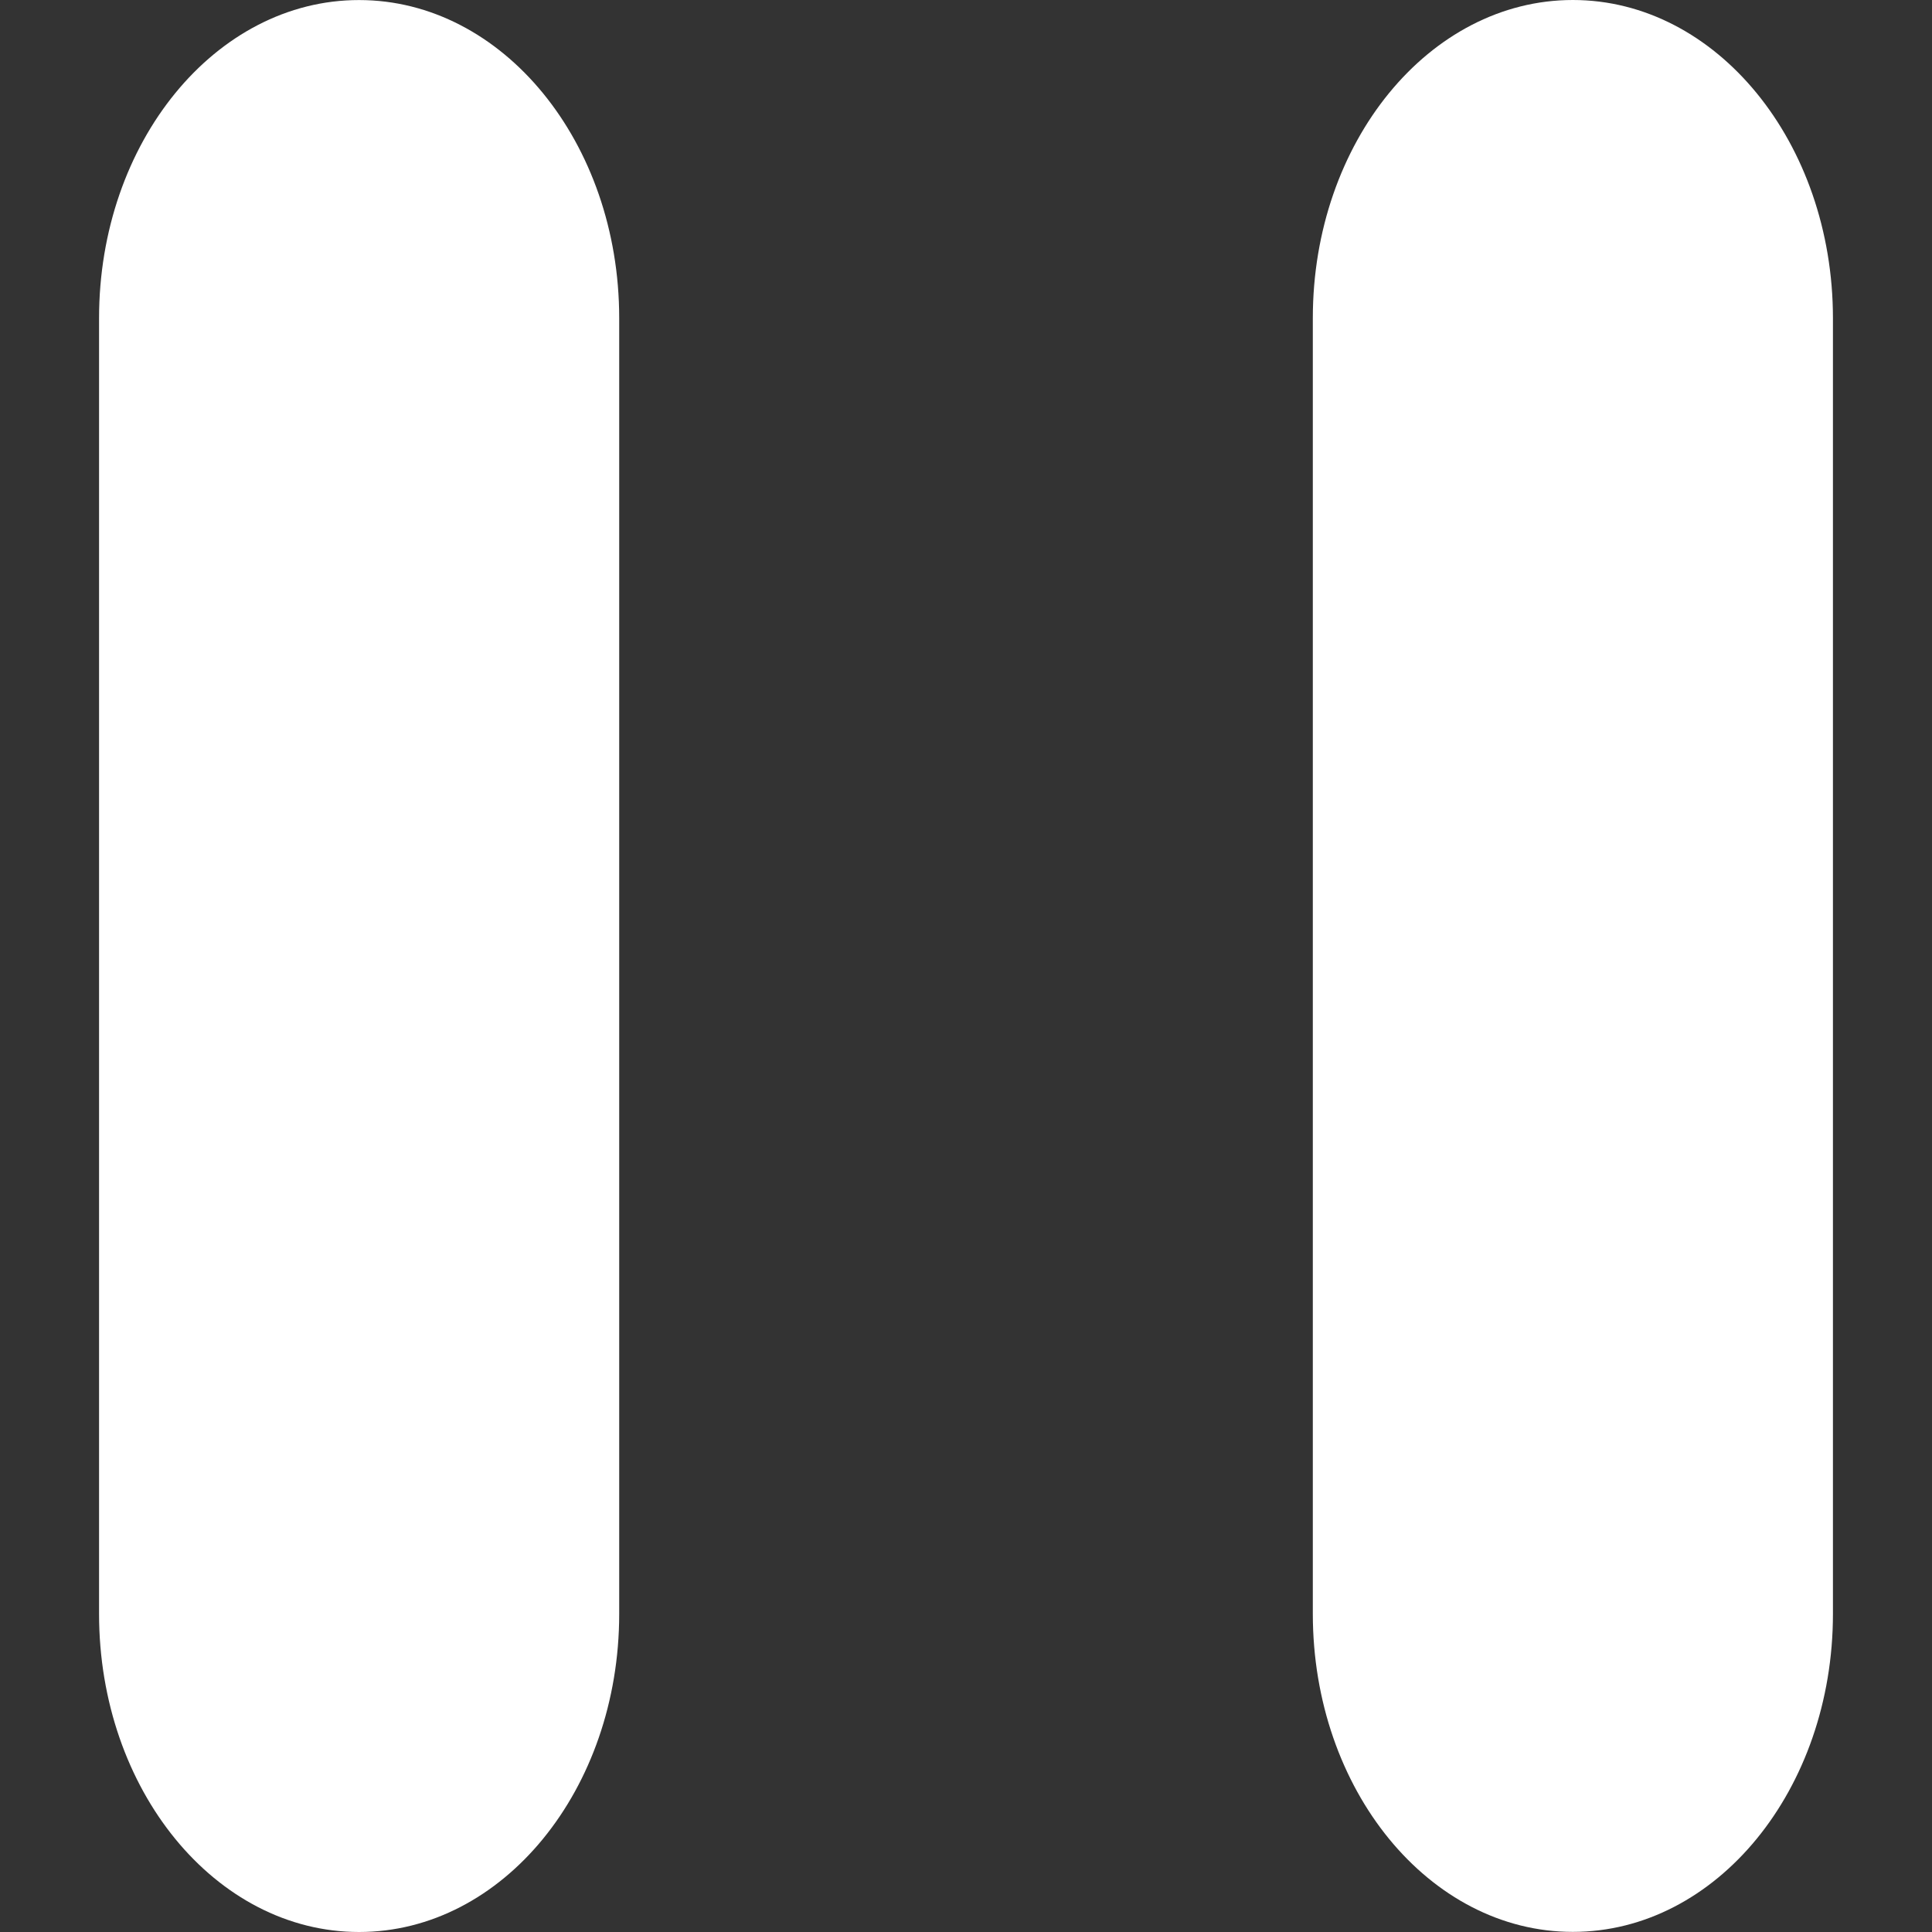
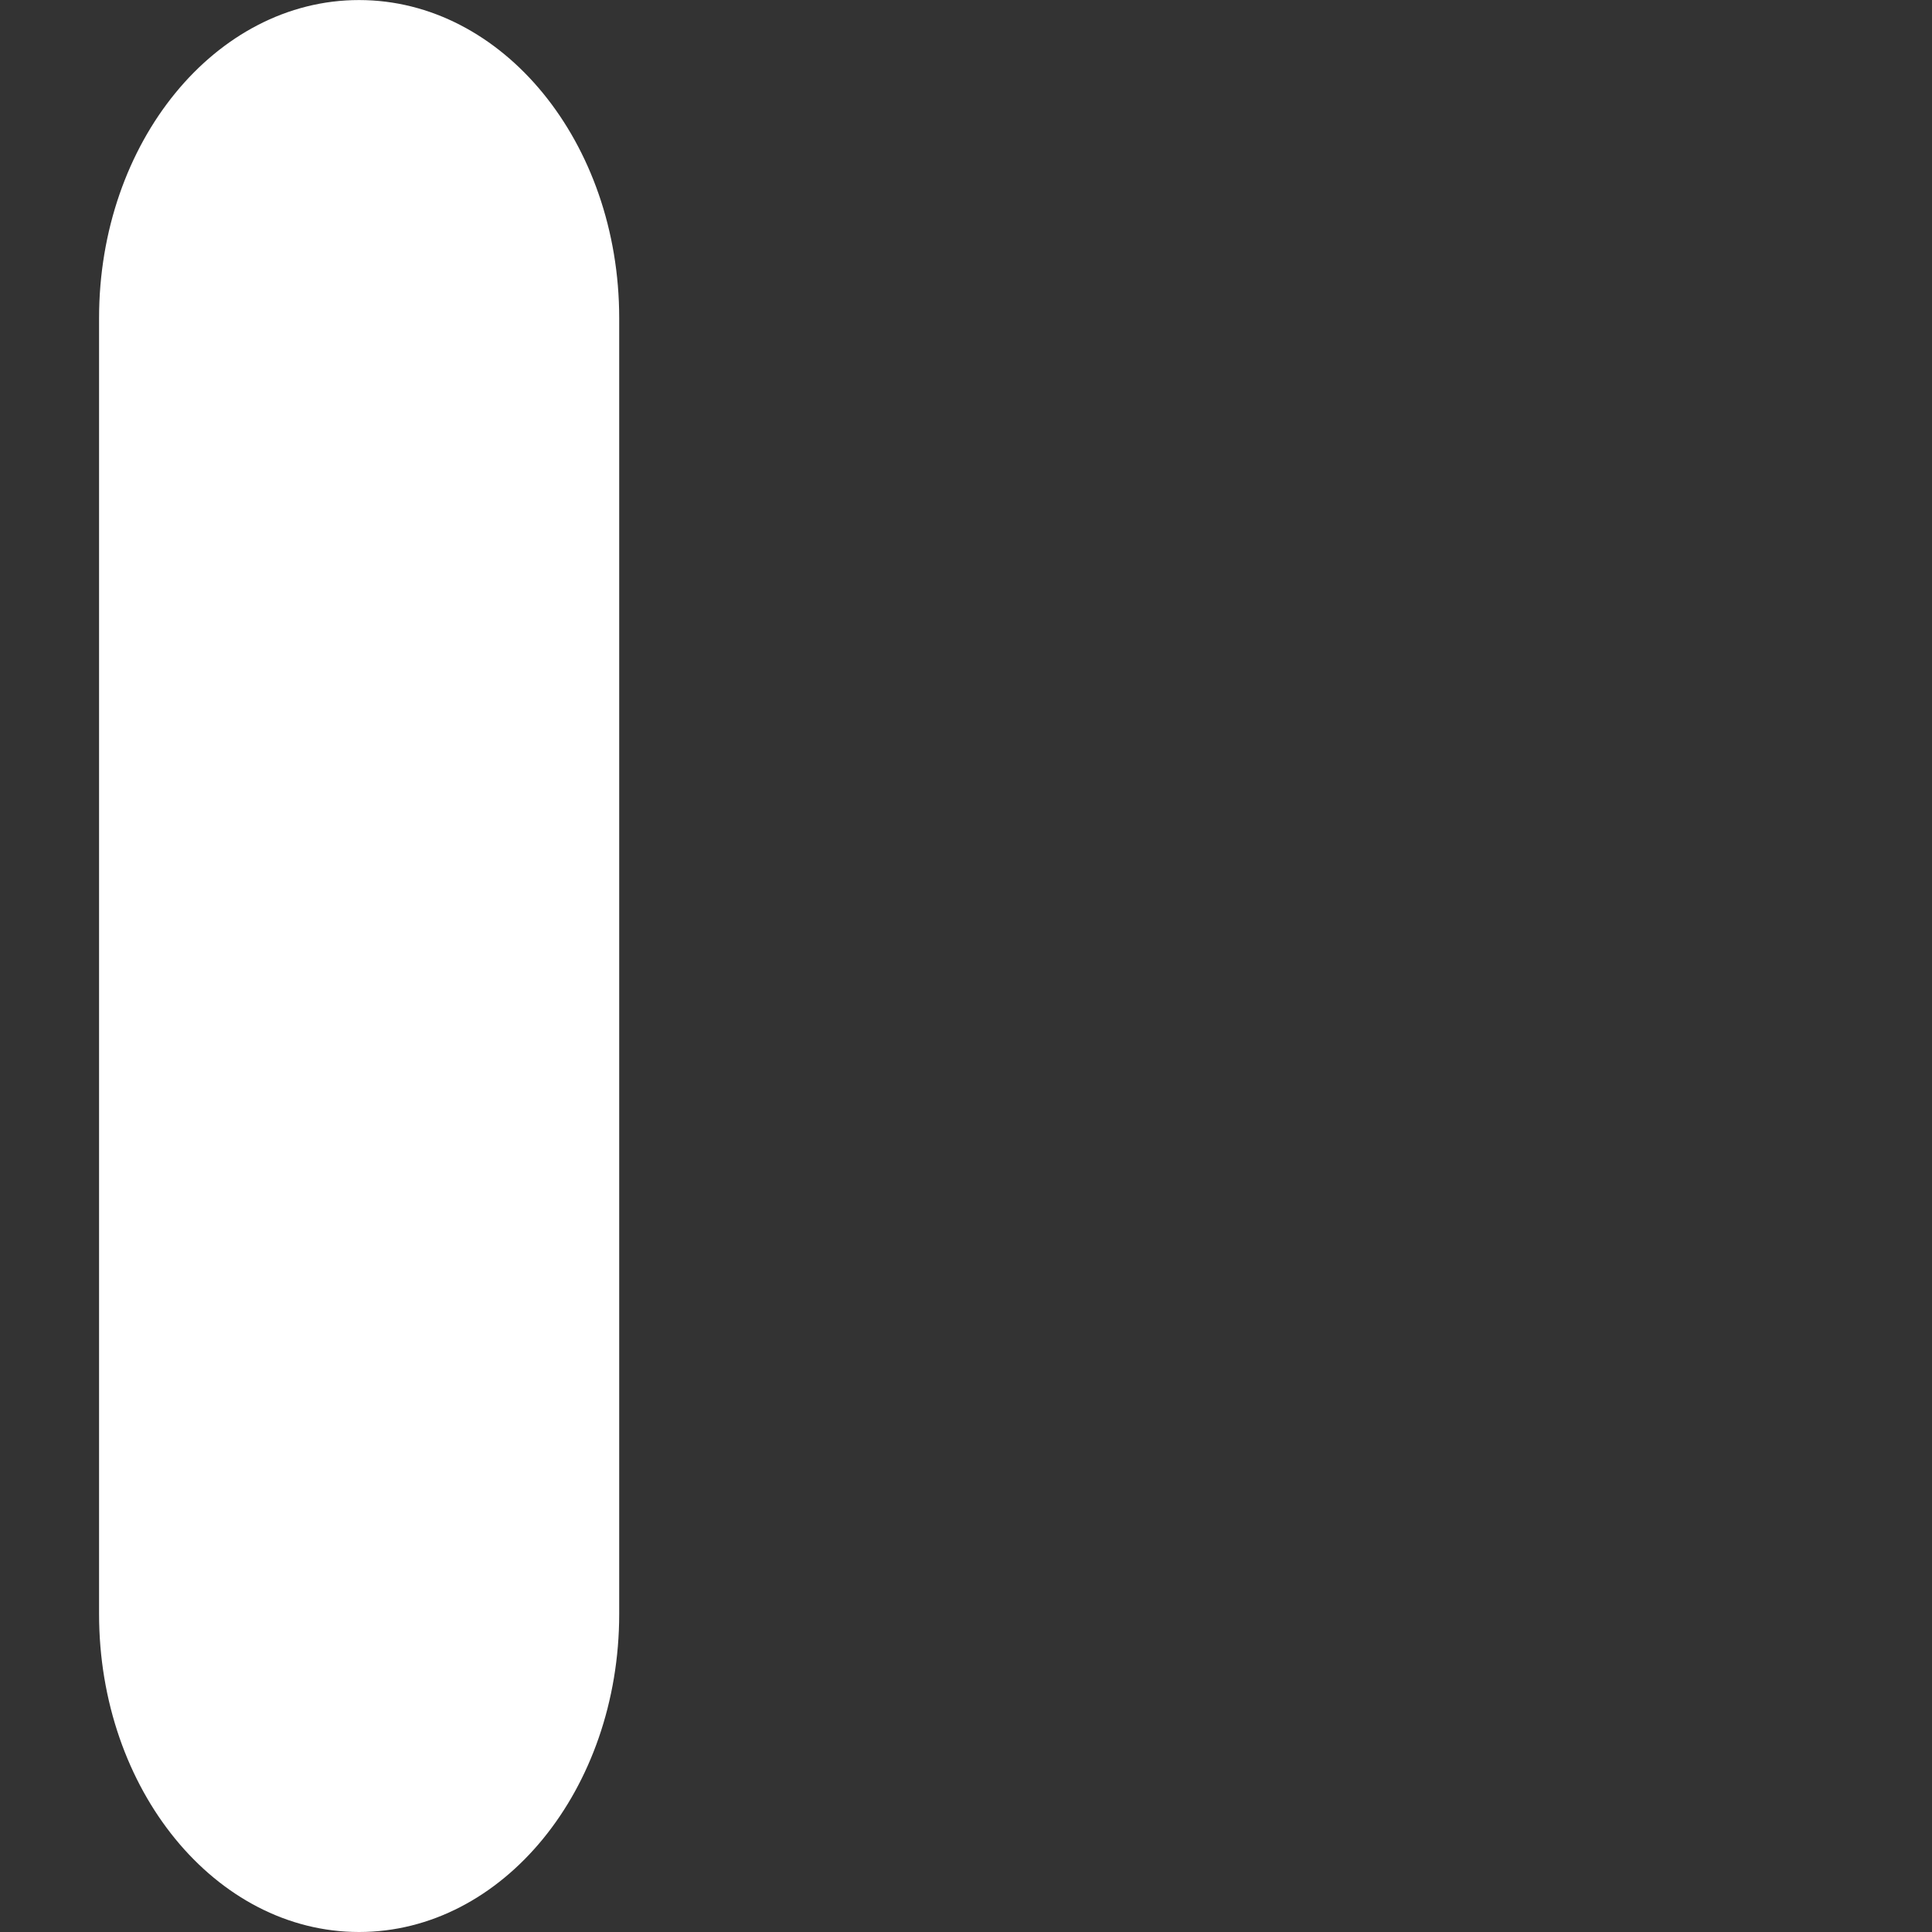
<svg xmlns="http://www.w3.org/2000/svg" fill="#000000" version="1.1" id="Capa_1" width="800px" height="800px" viewBox="0 0 277.338 277.338" xml:space="preserve">
  <rect x="0" y="0" width="277.338" height="277.338" fill="#333333" stroke="none" />
  <g>
    <path fill="#FFF" d="M14.22,45.665v186.013c0,25.223,16.711,45.66,37.327,45.66c20.618,0,37.339-20.438,37.339-45.66V45.665   c0-25.211-16.721-45.657-37.339-45.657C30.931,0,14.22,20.454,14.22,45.665z" />
-     <path fill="#FFF" d="M225.78,0c-20.614,0-37.325,20.446-37.325,45.657V231.67c0,25.223,16.711,45.652,37.325,45.652s37.338-20.43,37.338-45.652   V45.665C263.109,20.454,246.394,0,225.78,0z" />
  </g>
</svg>